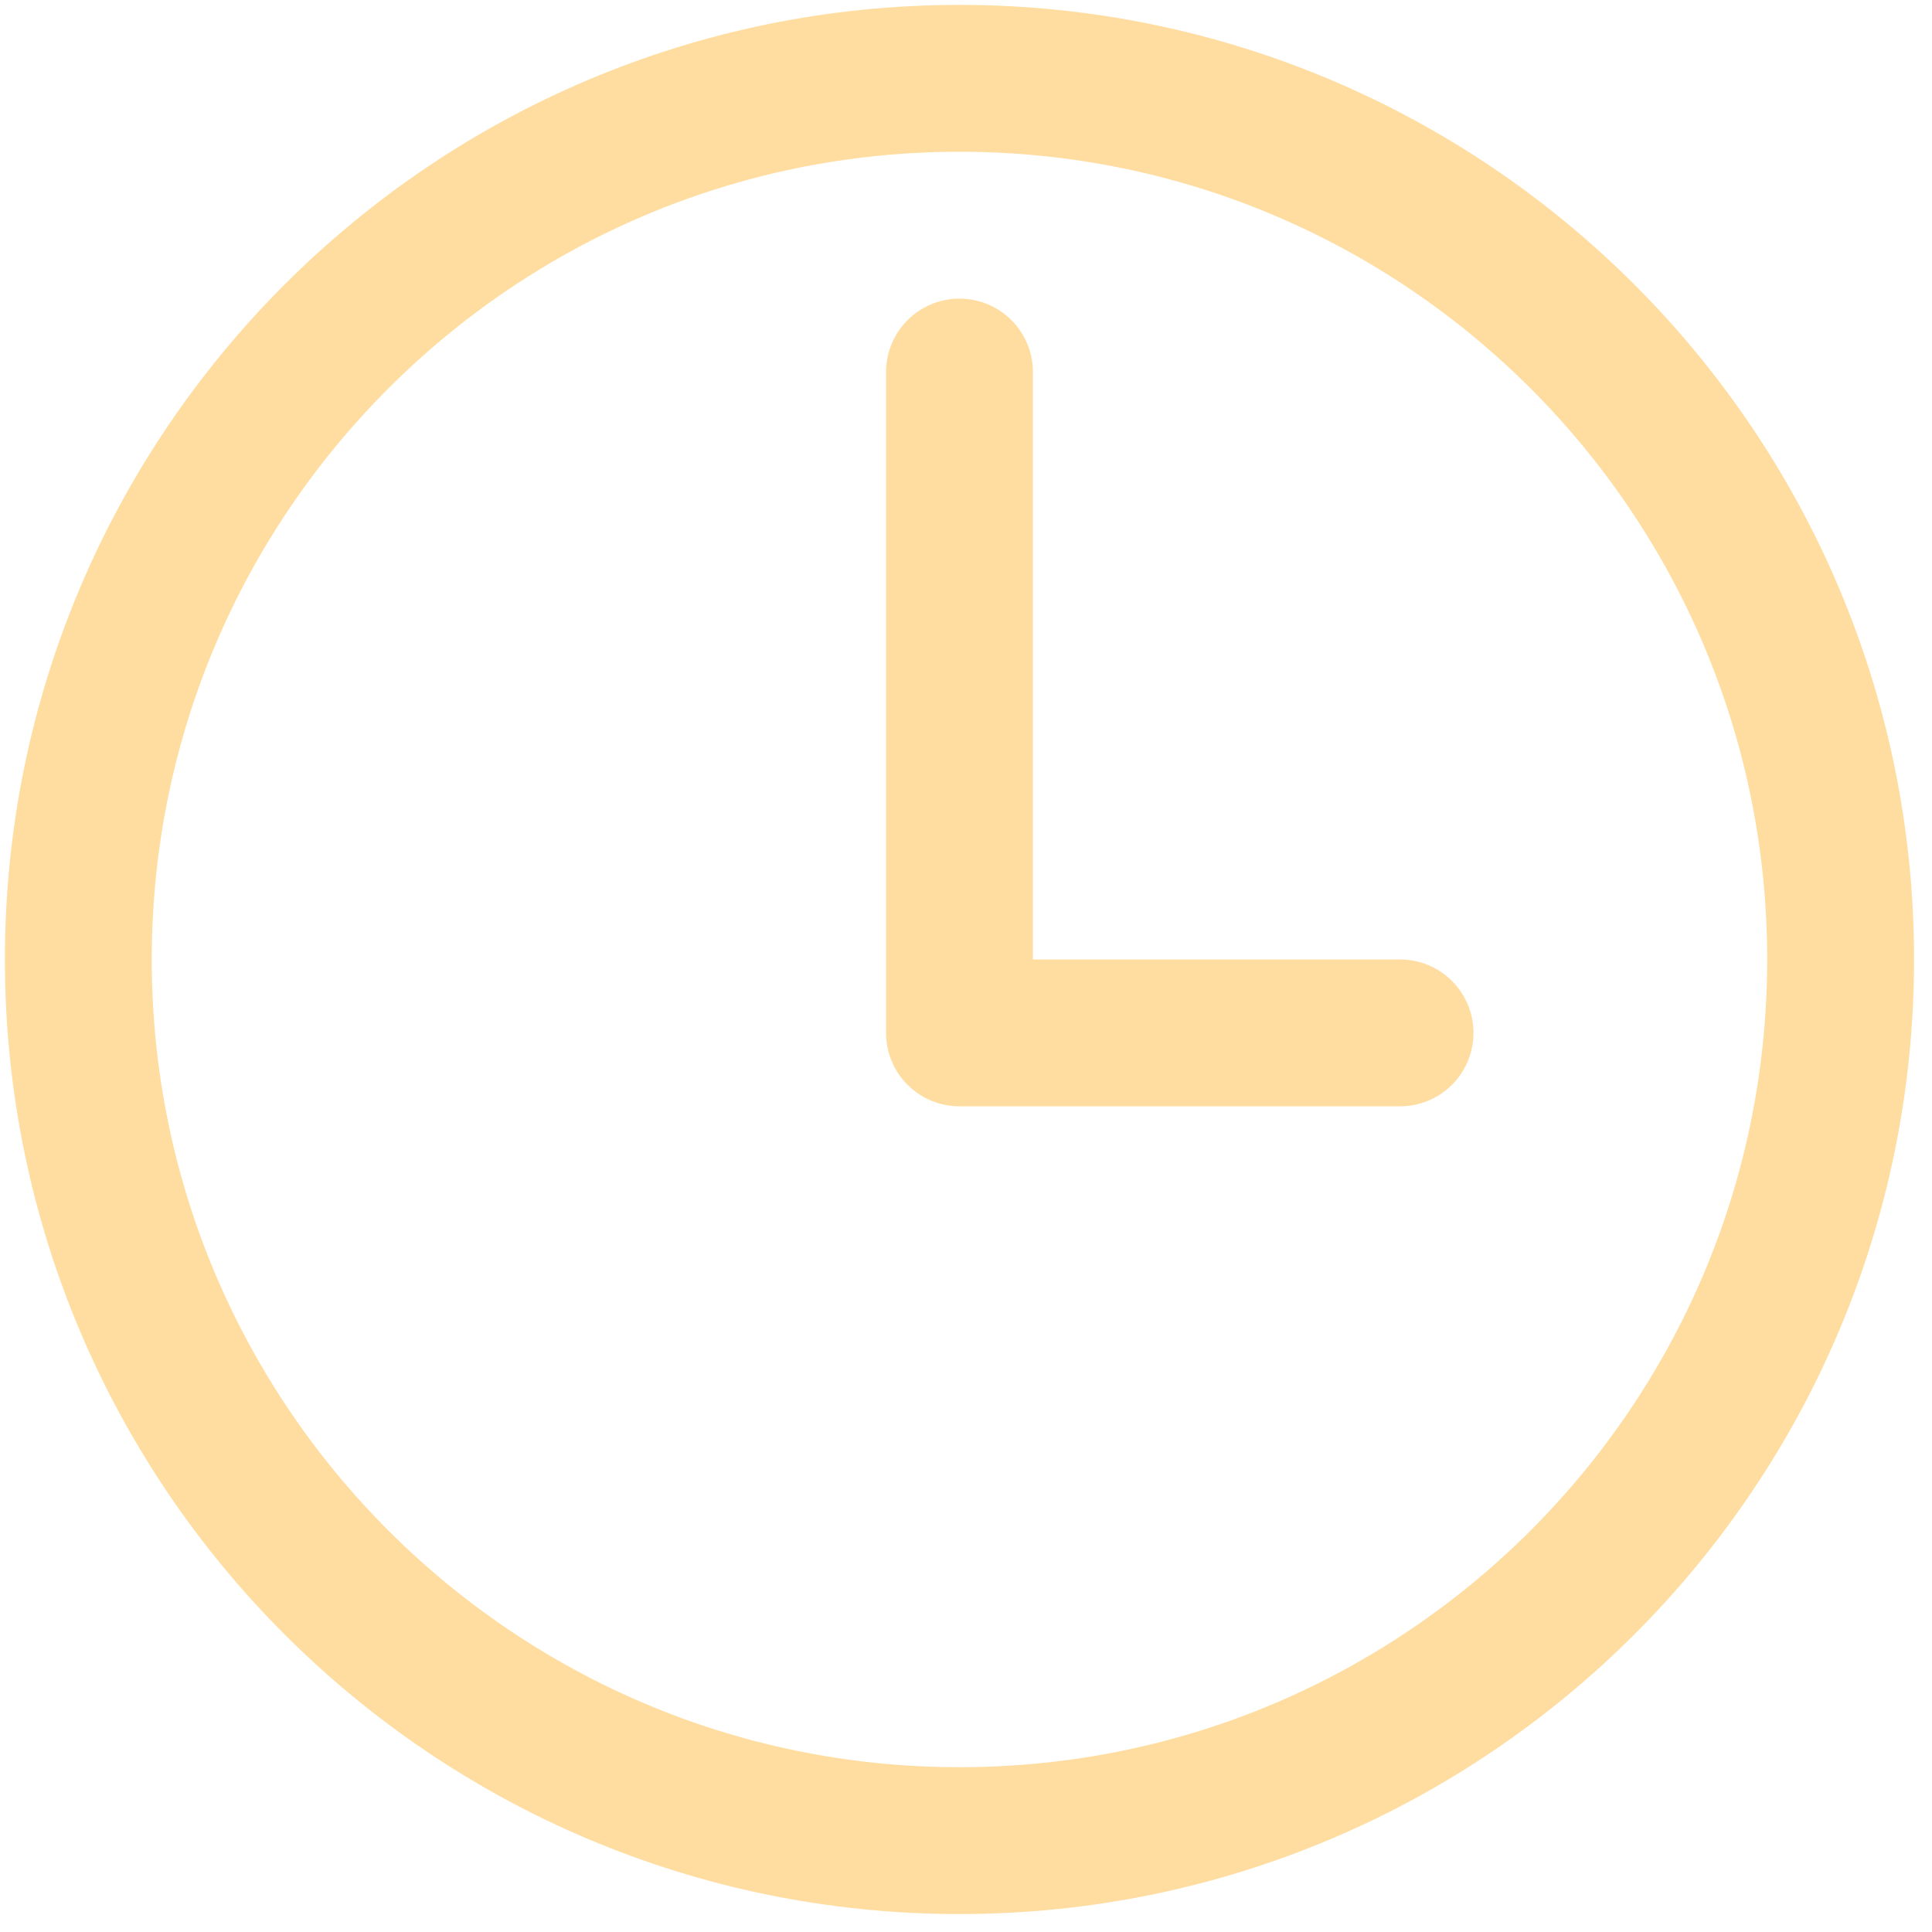
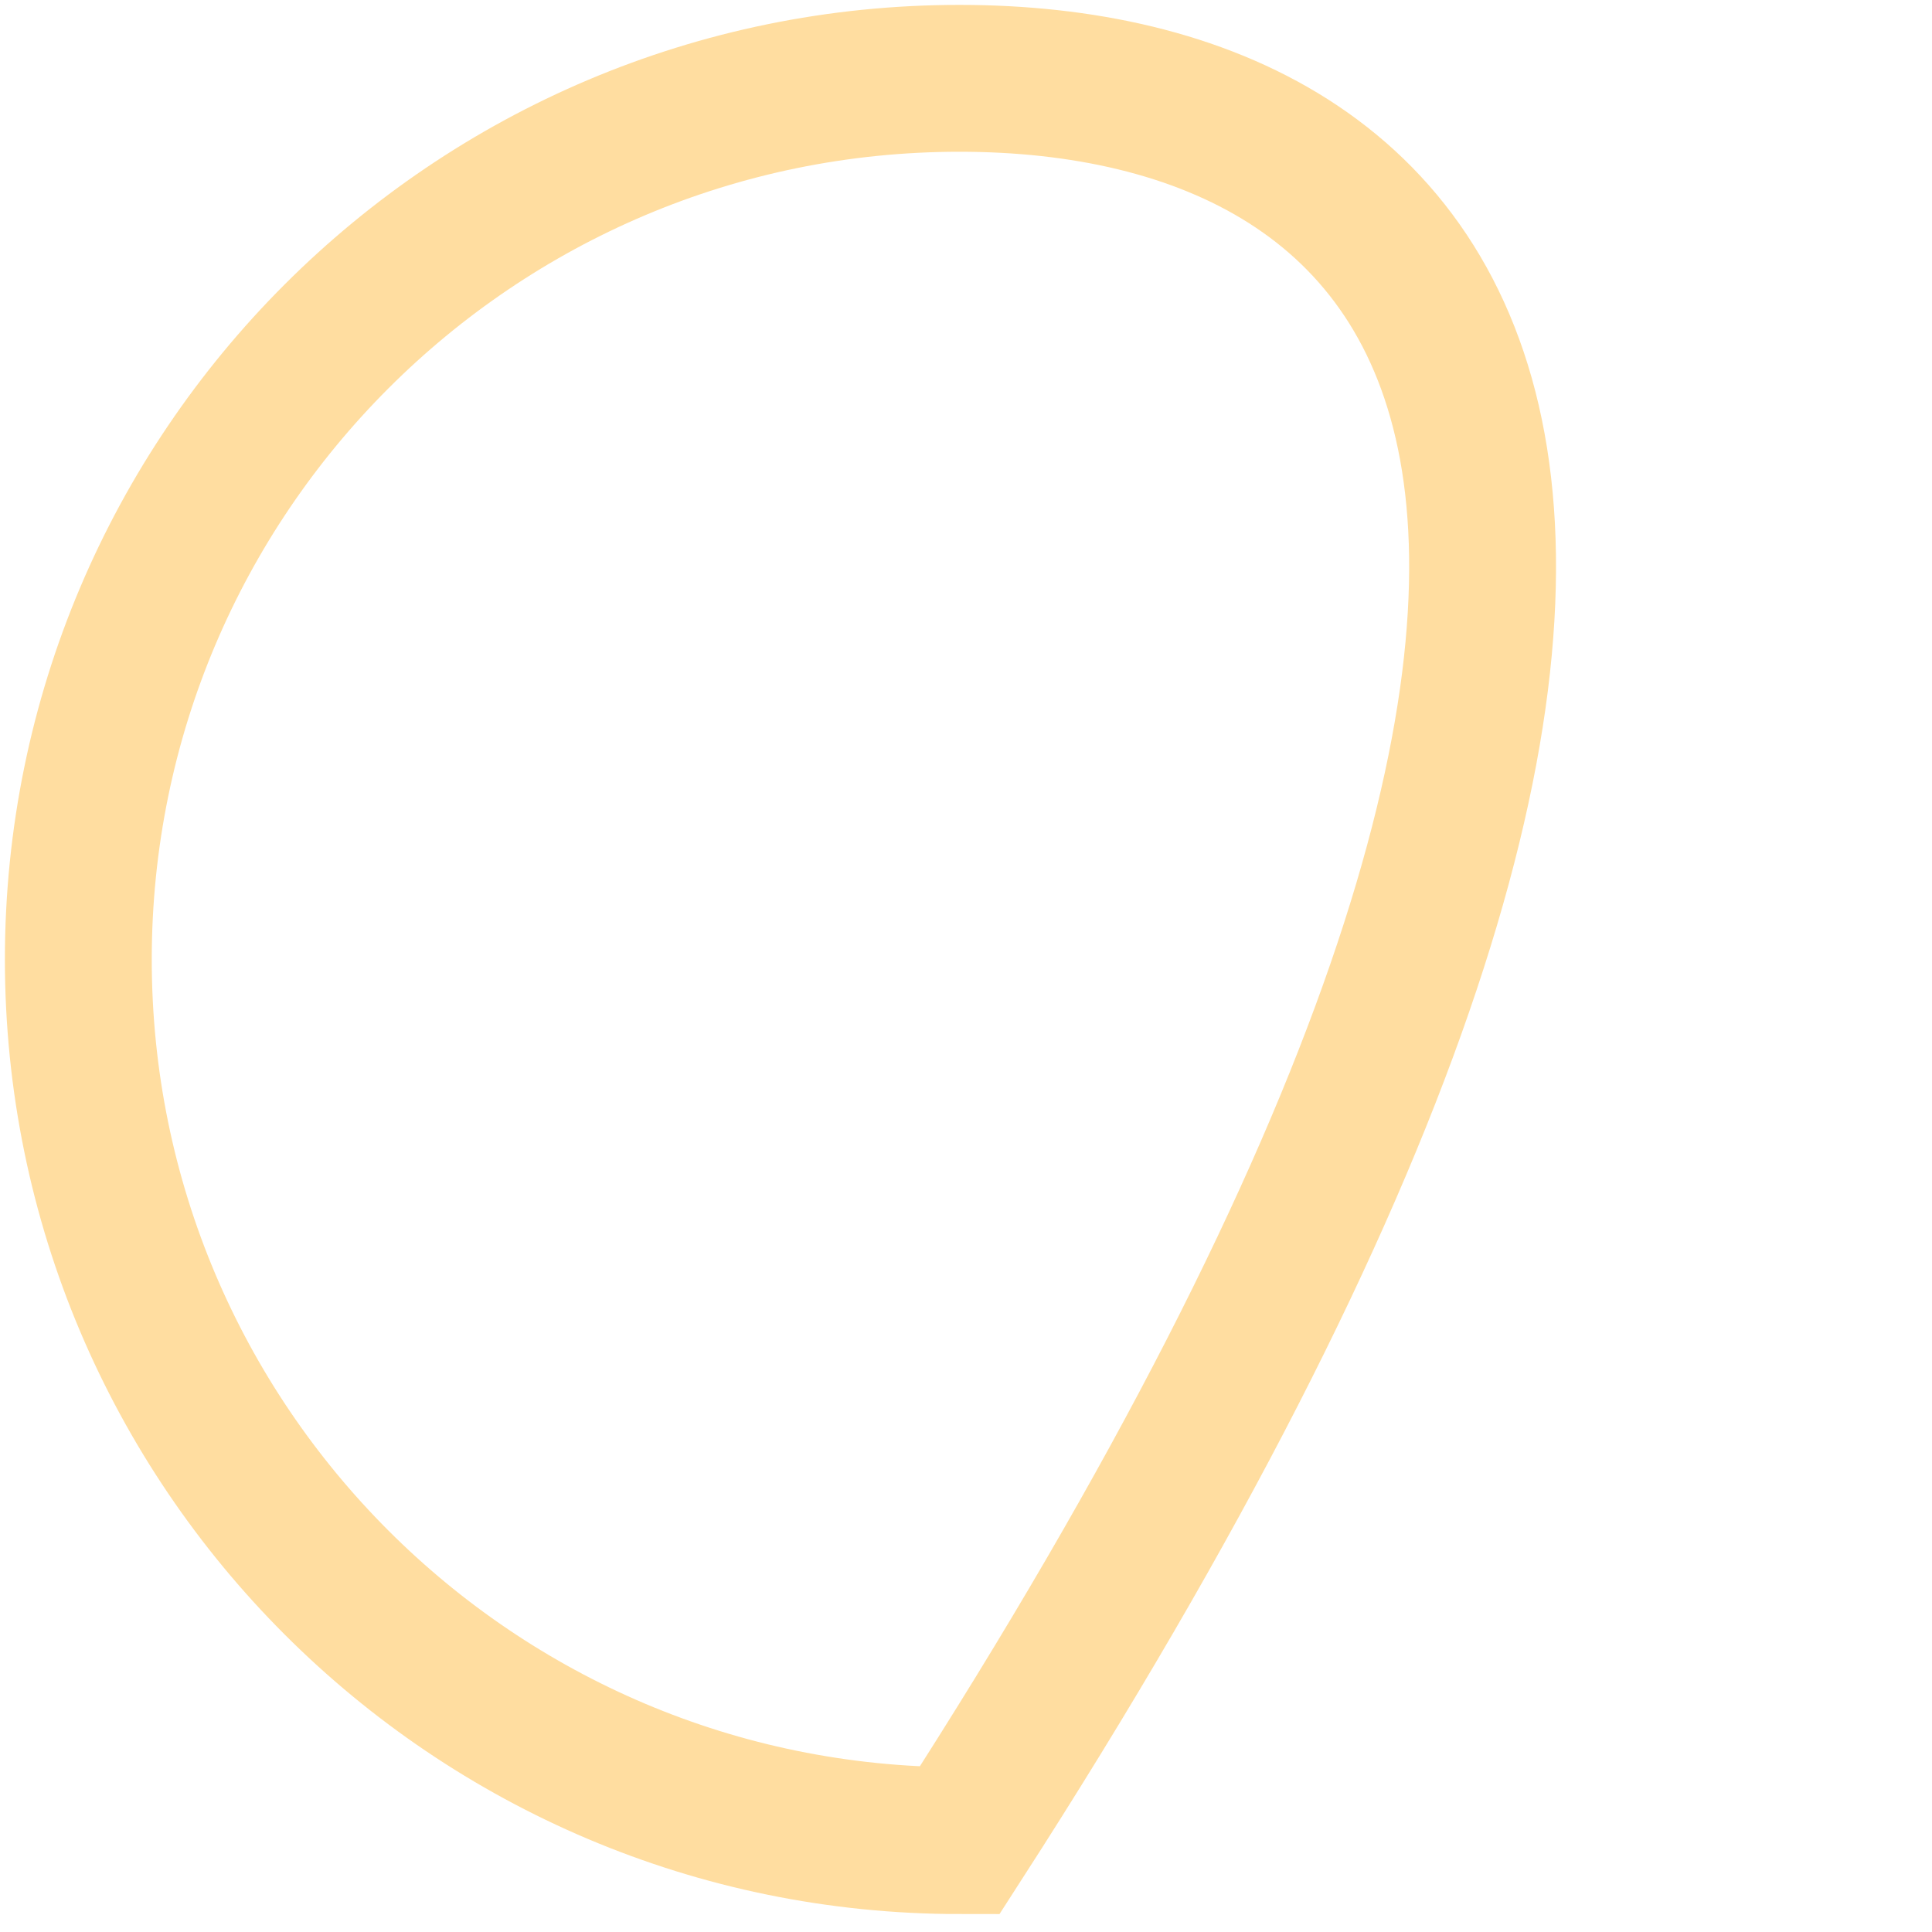
<svg xmlns="http://www.w3.org/2000/svg" width="74" height="74" viewBox="0 0 74 74" fill="none">
-   <path d="M36.75 3C18.117 3 3 18.117 3 36.75C3 55.383 18.117 70.5 36.75 70.5C55.383 70.5 70.5 55.383 70.5 36.75C70.5 18.117 55.383 3 36.75 3Z" stroke="#FFDDA0" stroke-width="5.625" stroke-miterlimit="10" />
-   <path d="M36.75 14.25V39.562H53.625" stroke="#FFDDA0" stroke-width="5.625" stroke-linecap="round" stroke-linejoin="round" />
+   <path d="M36.75 3C18.117 3 3 18.117 3 36.75C3 55.383 18.117 70.5 36.75 70.5C70.5 18.117 55.383 3 36.75 3Z" stroke="#FFDDA0" stroke-width="5.625" stroke-miterlimit="10" />
</svg>